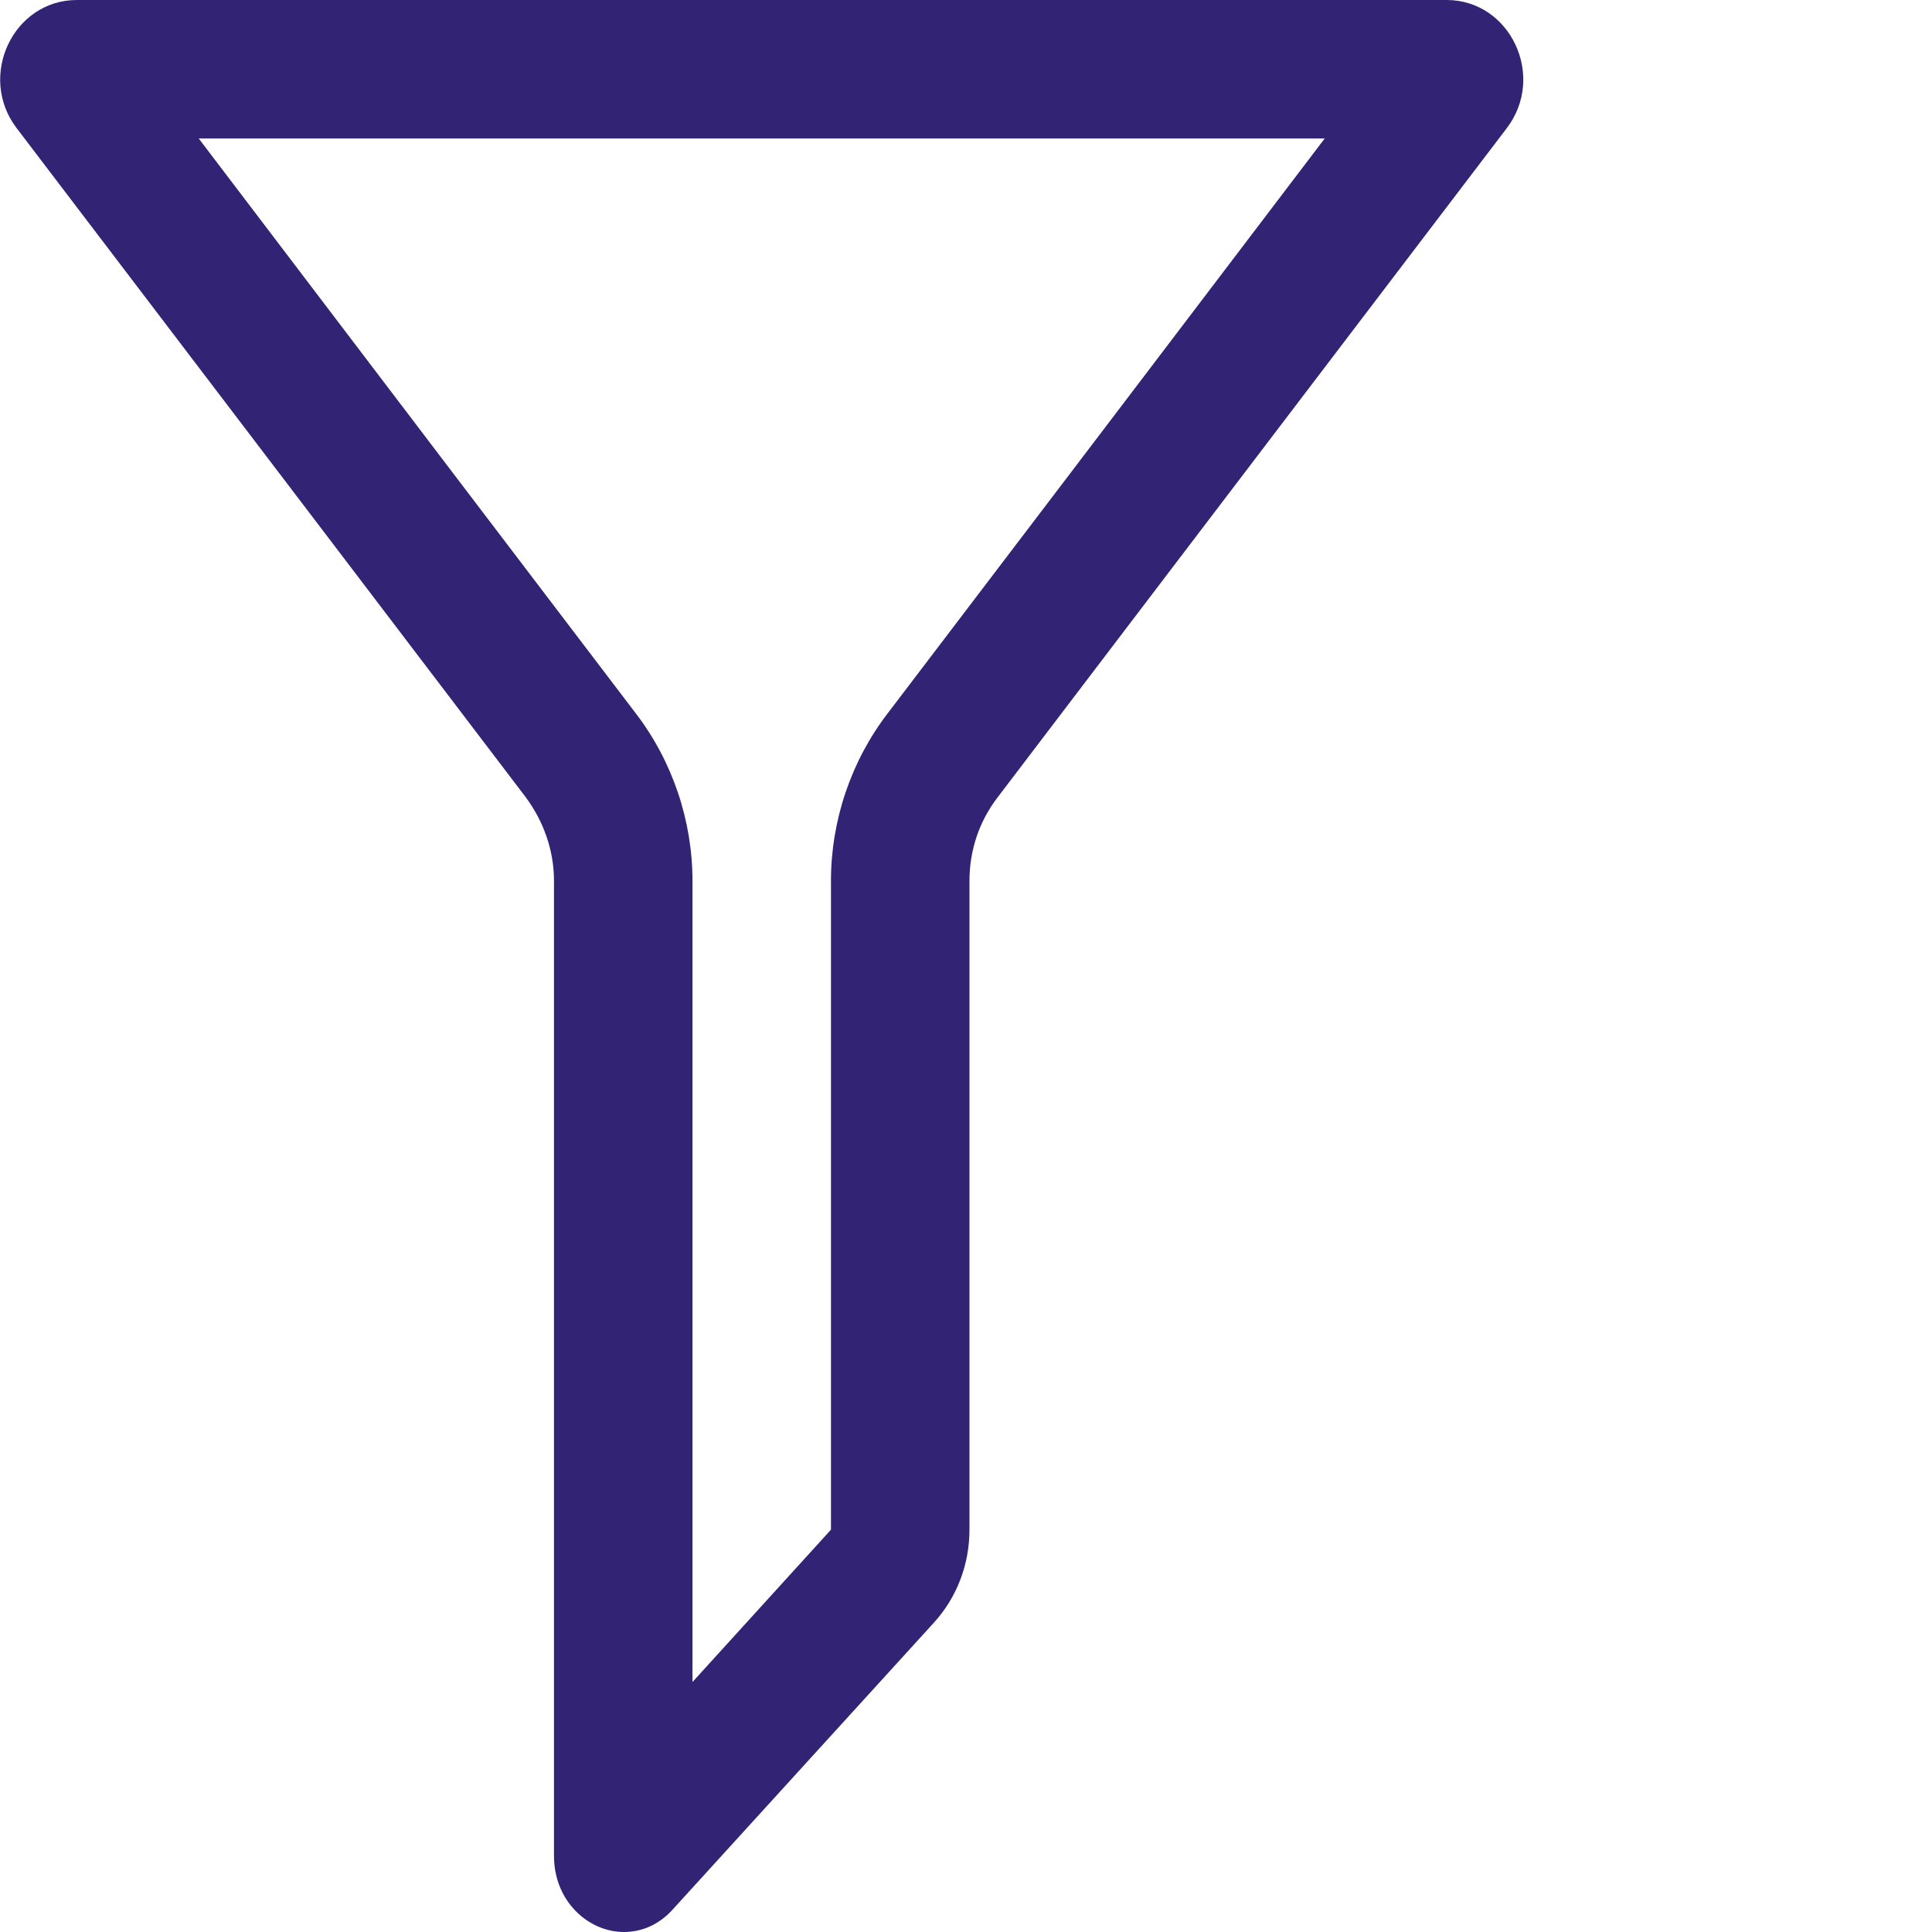
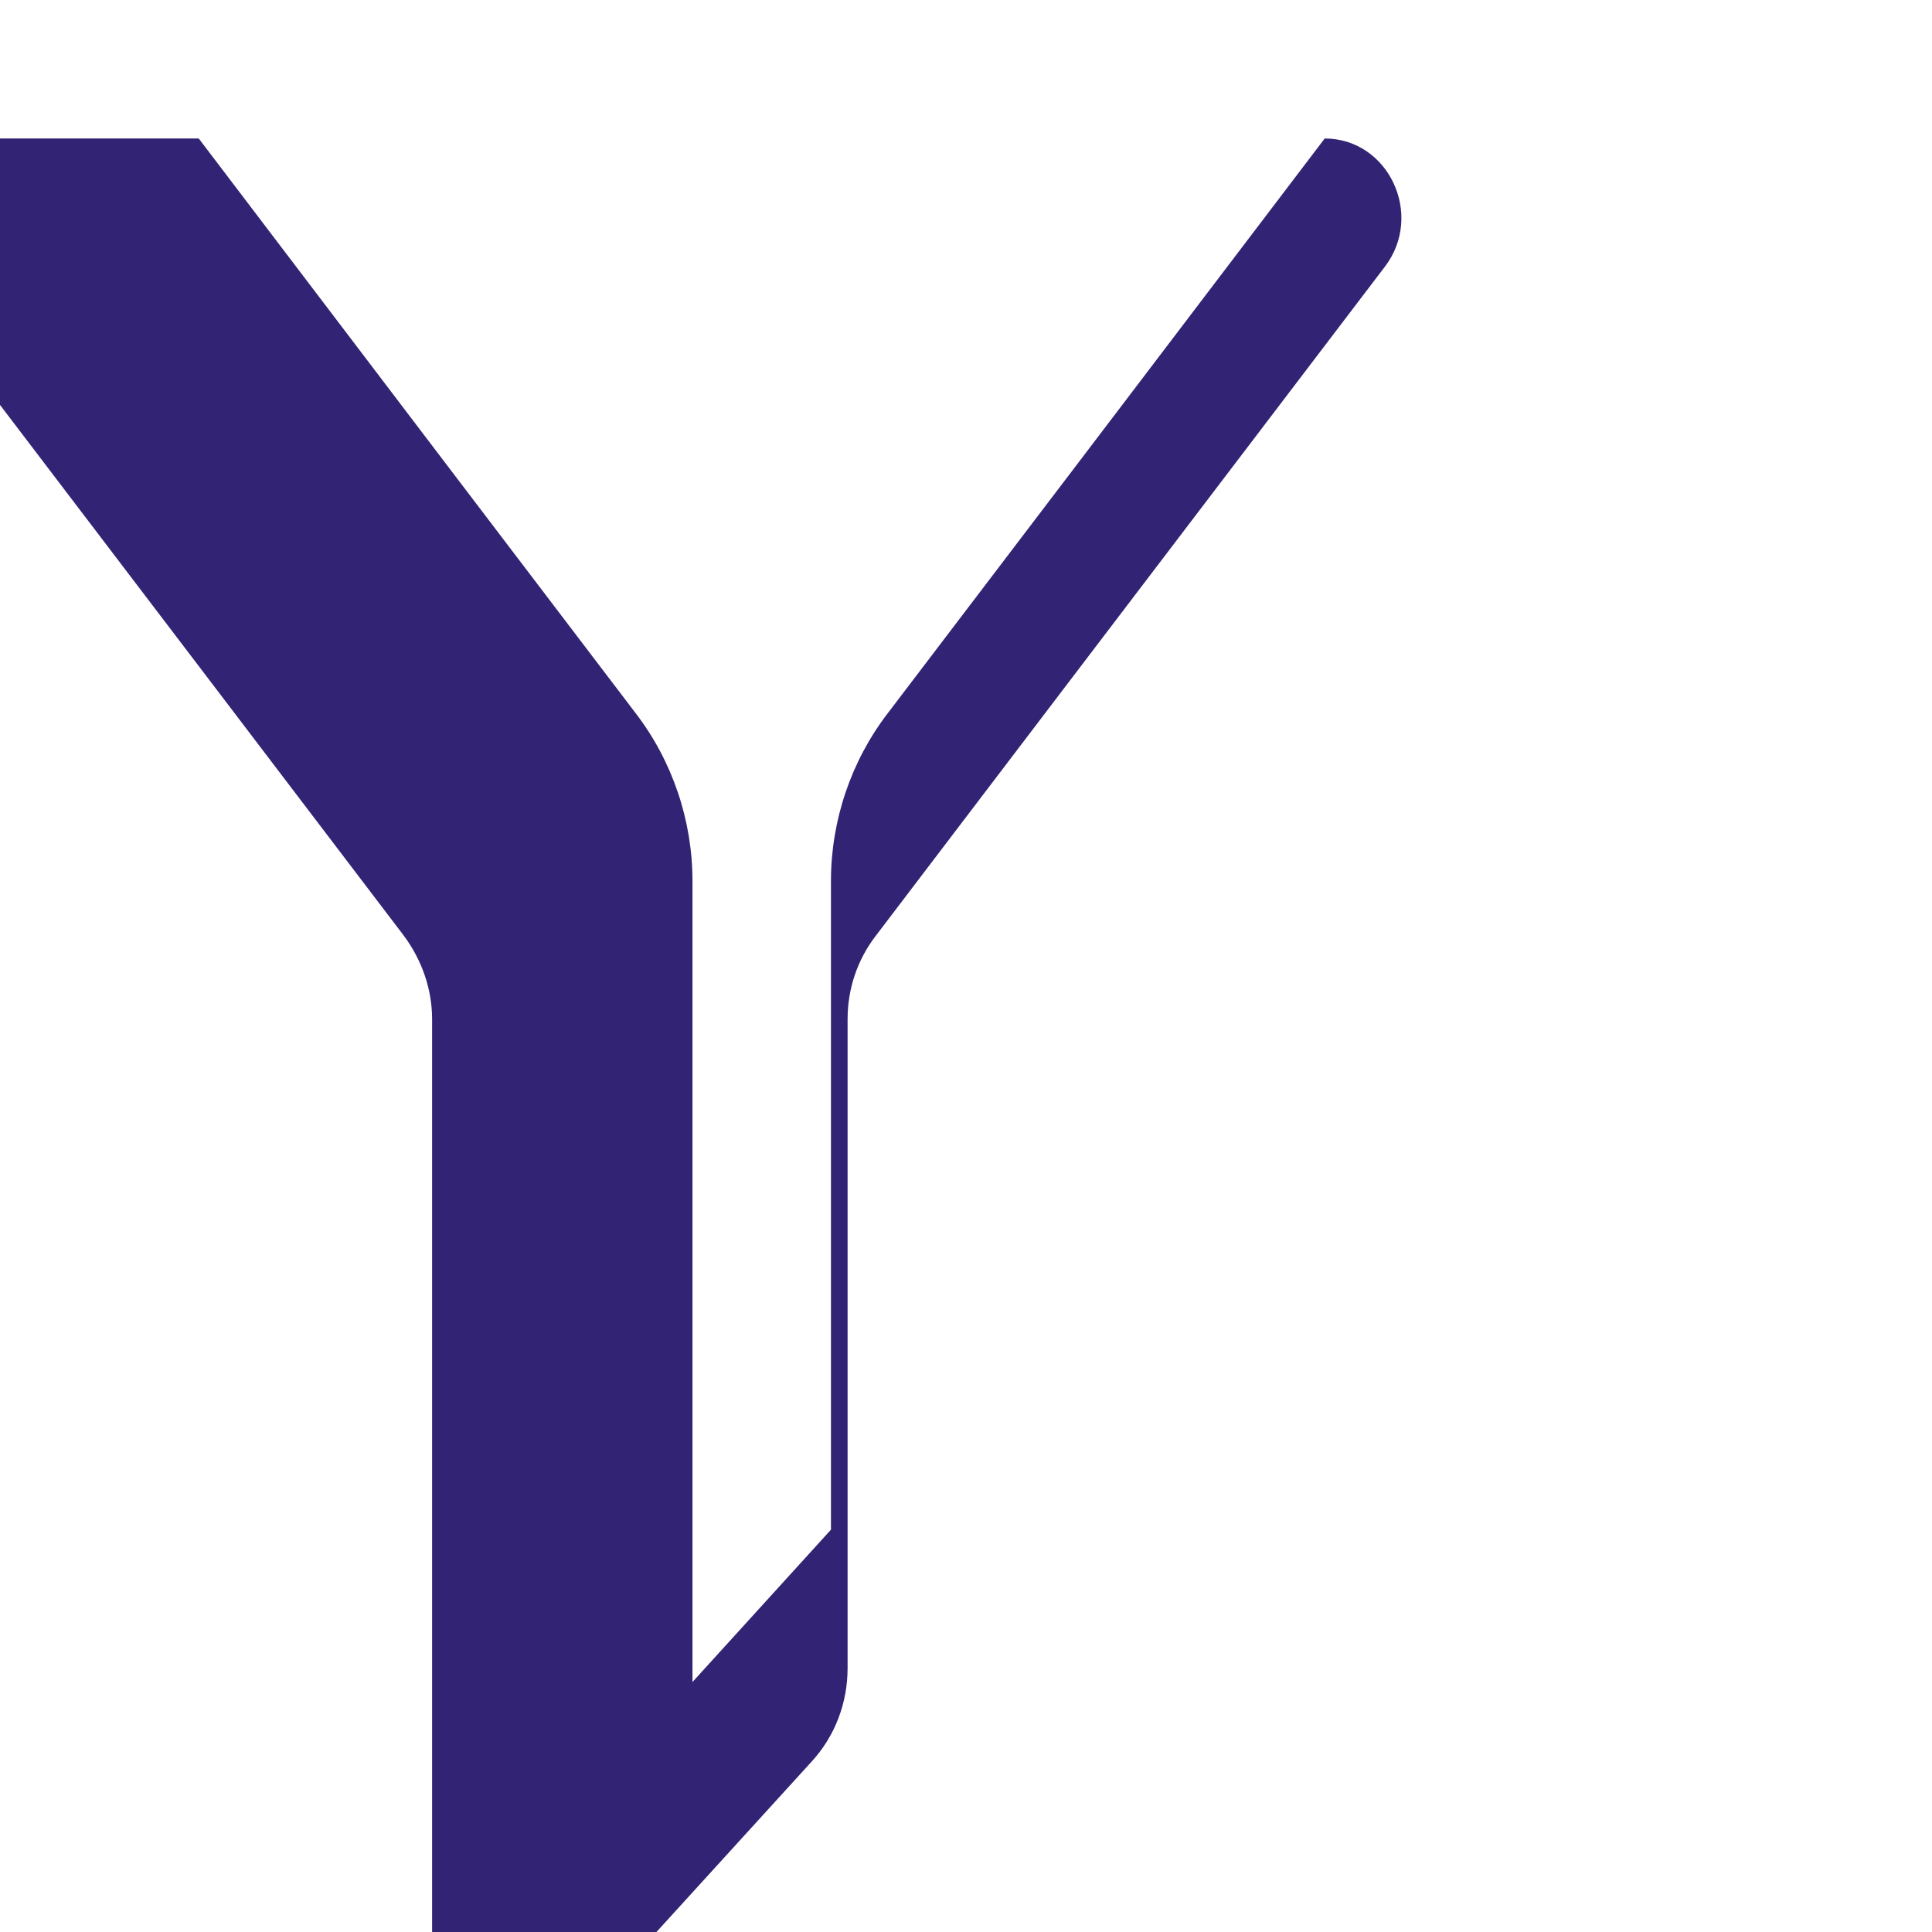
<svg xmlns="http://www.w3.org/2000/svg" viewBox="0 0 27.9 27.9">
-   <path d="m19.13 2-3.64 4.79-2.67 3.51c-.53.69-.82 1.55-.82 2.42v9.37l-2 2.2v-11.57c0-.87-.29-1.73-.82-2.42l-2.67-3.51-3.64-4.79h16.27m1.76-2h-19.79c-.92 0-1.44 1.1-.87 1.85l4.68 6.15 2.67 3.51c.26.35.41.77.41 1.21v14.08c0 .66.5 1.1 1.01 1.1.25 0 .5-.1.7-.32l3.77-4.14c.34-.37.52-.85.52-1.35v-9.37c0-.44.14-.86.41-1.21l2.67-3.51 4.68-6.15c.57-.75.05-1.85-.87-1.85h.01z" fill="#322374" />
+   <path d="m19.13 2-3.64 4.79-2.67 3.51c-.53.69-.82 1.55-.82 2.42v9.37l-2 2.2v-11.57c0-.87-.29-1.73-.82-2.42l-2.67-3.51-3.64-4.79h16.27h-19.79c-.92 0-1.44 1.1-.87 1.85l4.68 6.15 2.67 3.51c.26.35.41.77.41 1.21v14.08c0 .66.5 1.1 1.01 1.1.25 0 .5-.1.7-.32l3.77-4.14c.34-.37.52-.85.52-1.35v-9.37c0-.44.14-.86.41-1.21l2.67-3.51 4.68-6.15c.57-.75.05-1.85-.87-1.85h.01z" fill="#322374" />
</svg>